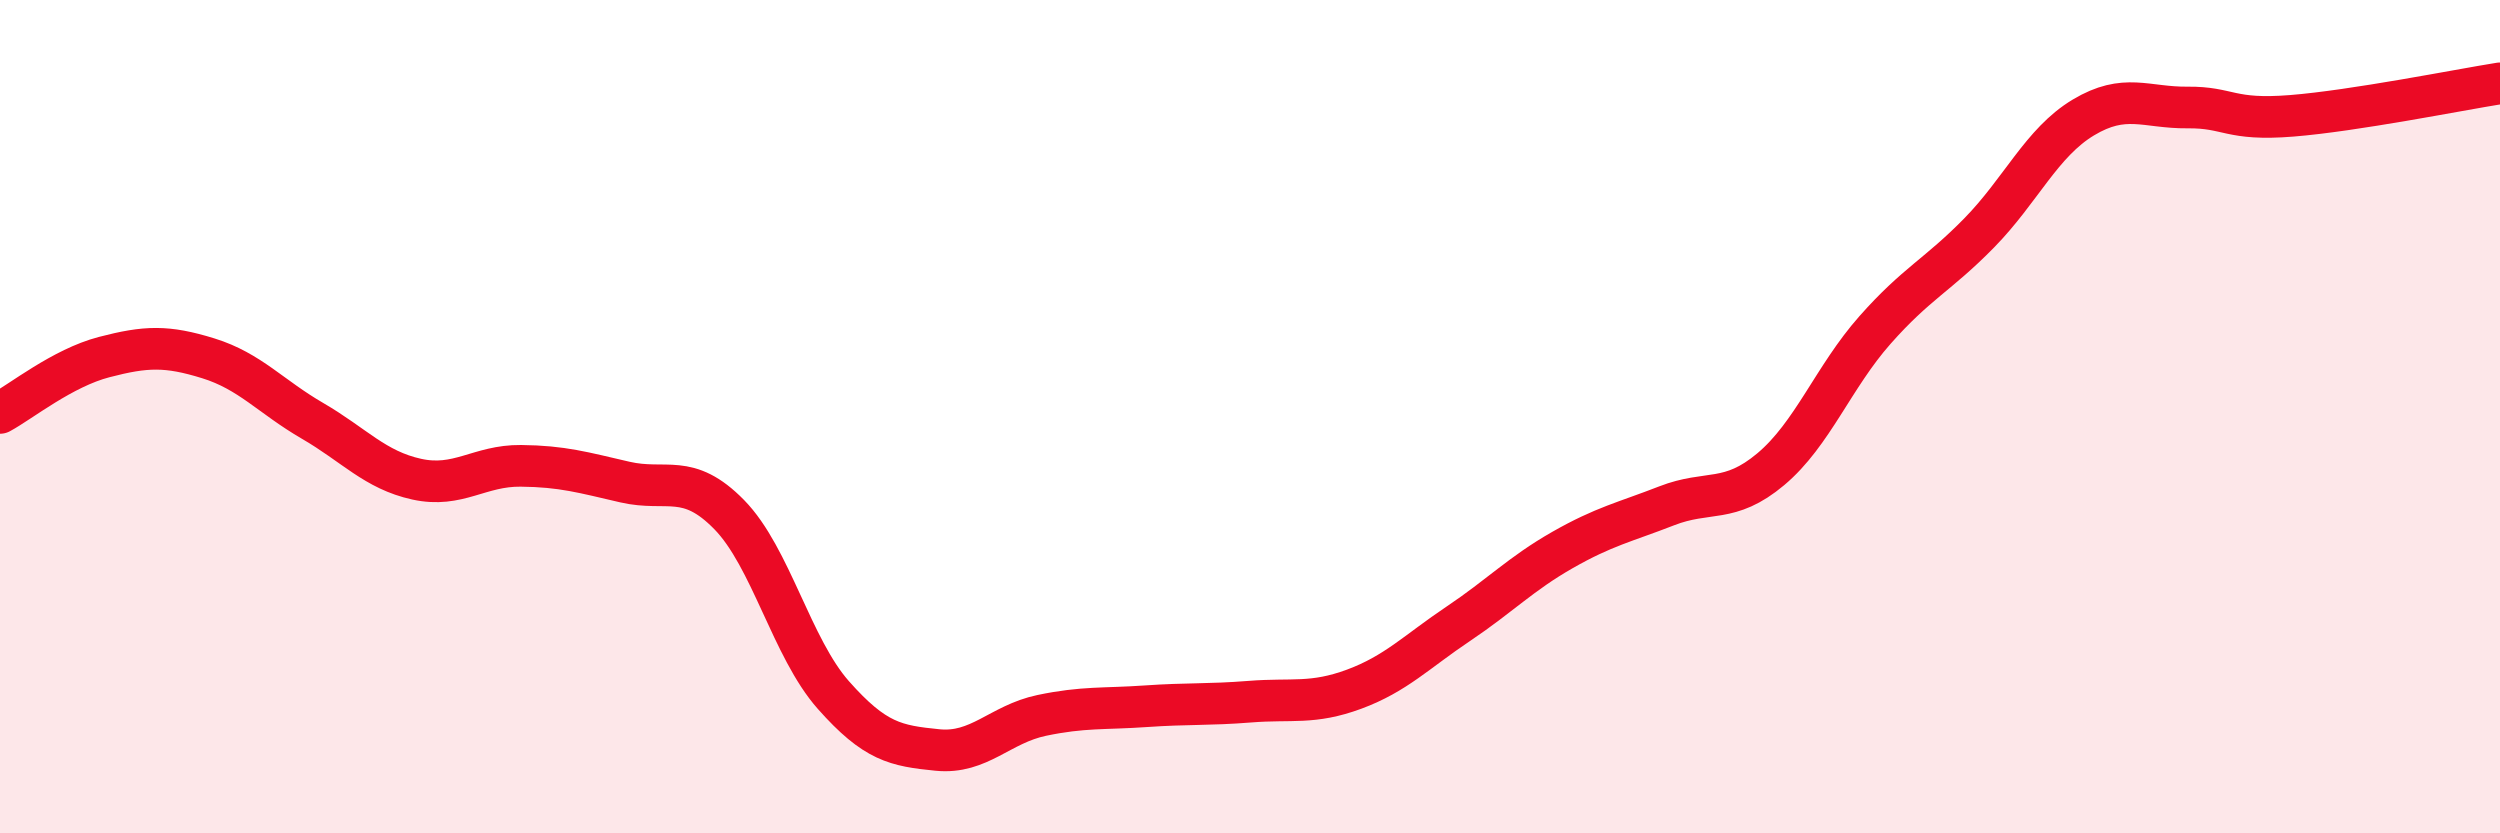
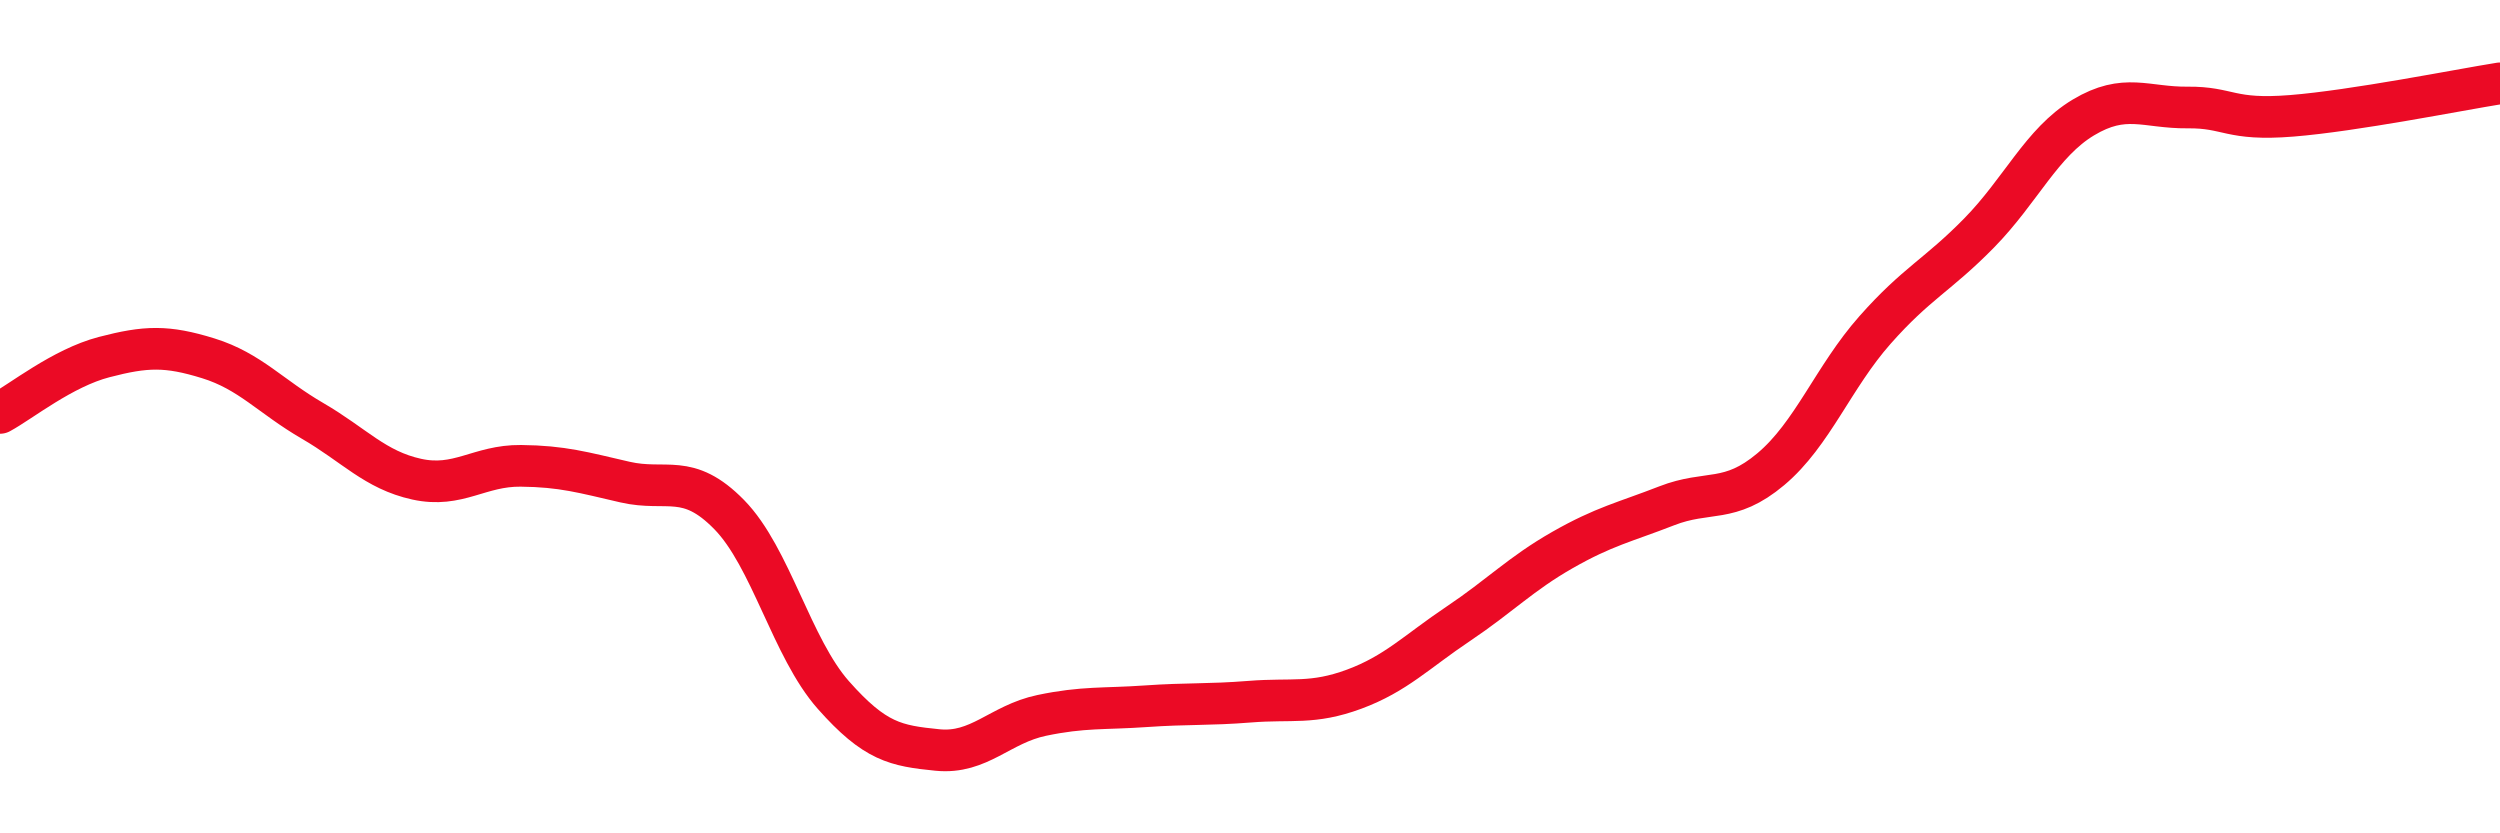
<svg xmlns="http://www.w3.org/2000/svg" width="60" height="20" viewBox="0 0 60 20">
-   <path d="M 0,9.91 C 0.5,9.64 1.5,8.83 2.5,8.57 C 3.5,8.31 4,8.29 5,8.6 C 6,8.91 6.5,9.52 7.5,10.1 C 8.5,10.68 9,11.28 10,11.5 C 11,11.72 11.5,11.17 12.5,11.18 C 13.5,11.19 14,11.34 15,11.57 C 16,11.8 16.5,11.33 17.5,12.35 C 18.5,13.37 19,15.55 20,16.68 C 21,17.81 21.5,17.9 22.5,18 C 23.5,18.1 24,17.38 25,17.17 C 26,16.96 26.5,17.02 27.5,16.95 C 28.5,16.88 29,16.92 30,16.84 C 31,16.76 31.5,16.91 32.5,16.54 C 33.5,16.17 34,15.64 35,14.97 C 36,14.3 36.5,13.77 37.5,13.2 C 38.5,12.63 39,12.53 40,12.14 C 41,11.75 41.5,12.1 42.5,11.26 C 43.5,10.42 44,9.05 45,7.92 C 46,6.79 46.5,6.61 47.5,5.59 C 48.5,4.57 49,3.42 50,2.82 C 51,2.22 51.5,2.59 52.5,2.58 C 53.5,2.57 53.5,2.9 55,2.78 C 56.5,2.66 59,2.16 60,2L60 20L0 20Z" fill="#EB0A25" opacity="0.1" stroke-linecap="round" stroke-linejoin="round" />
  <path d="M 0,9.91 C 0.5,9.64 1.5,8.83 2.5,8.57 C 3.5,8.31 4,8.29 5,8.6 C 6,8.91 6.5,9.52 7.5,10.1 C 8.5,10.68 9,11.28 10,11.5 C 11,11.72 11.5,11.17 12.5,11.18 C 13.5,11.19 14,11.34 15,11.57 C 16,11.8 16.5,11.33 17.5,12.35 C 18.5,13.37 19,15.55 20,16.68 C 21,17.81 21.5,17.9 22.5,18 C 23.5,18.1 24,17.38 25,17.17 C 26,16.96 26.5,17.02 27.5,16.95 C 28.5,16.88 29,16.92 30,16.84 C 31,16.76 31.5,16.91 32.5,16.54 C 33.5,16.17 34,15.64 35,14.97 C 36,14.3 36.5,13.77 37.5,13.2 C 38.5,12.63 39,12.53 40,12.14 C 41,11.75 41.5,12.1 42.5,11.26 C 43.5,10.42 44,9.05 45,7.92 C 46,6.79 46.5,6.61 47.5,5.59 C 48.5,4.57 49,3.42 50,2.82 C 51,2.22 51.5,2.59 52.5,2.58 C 53.5,2.57 53.5,2.9 55,2.78 C 56.5,2.66 59,2.16 60,2" stroke="#EB0A25" stroke-width="1" fill="none" stroke-linecap="round" stroke-linejoin="round" />
</svg>